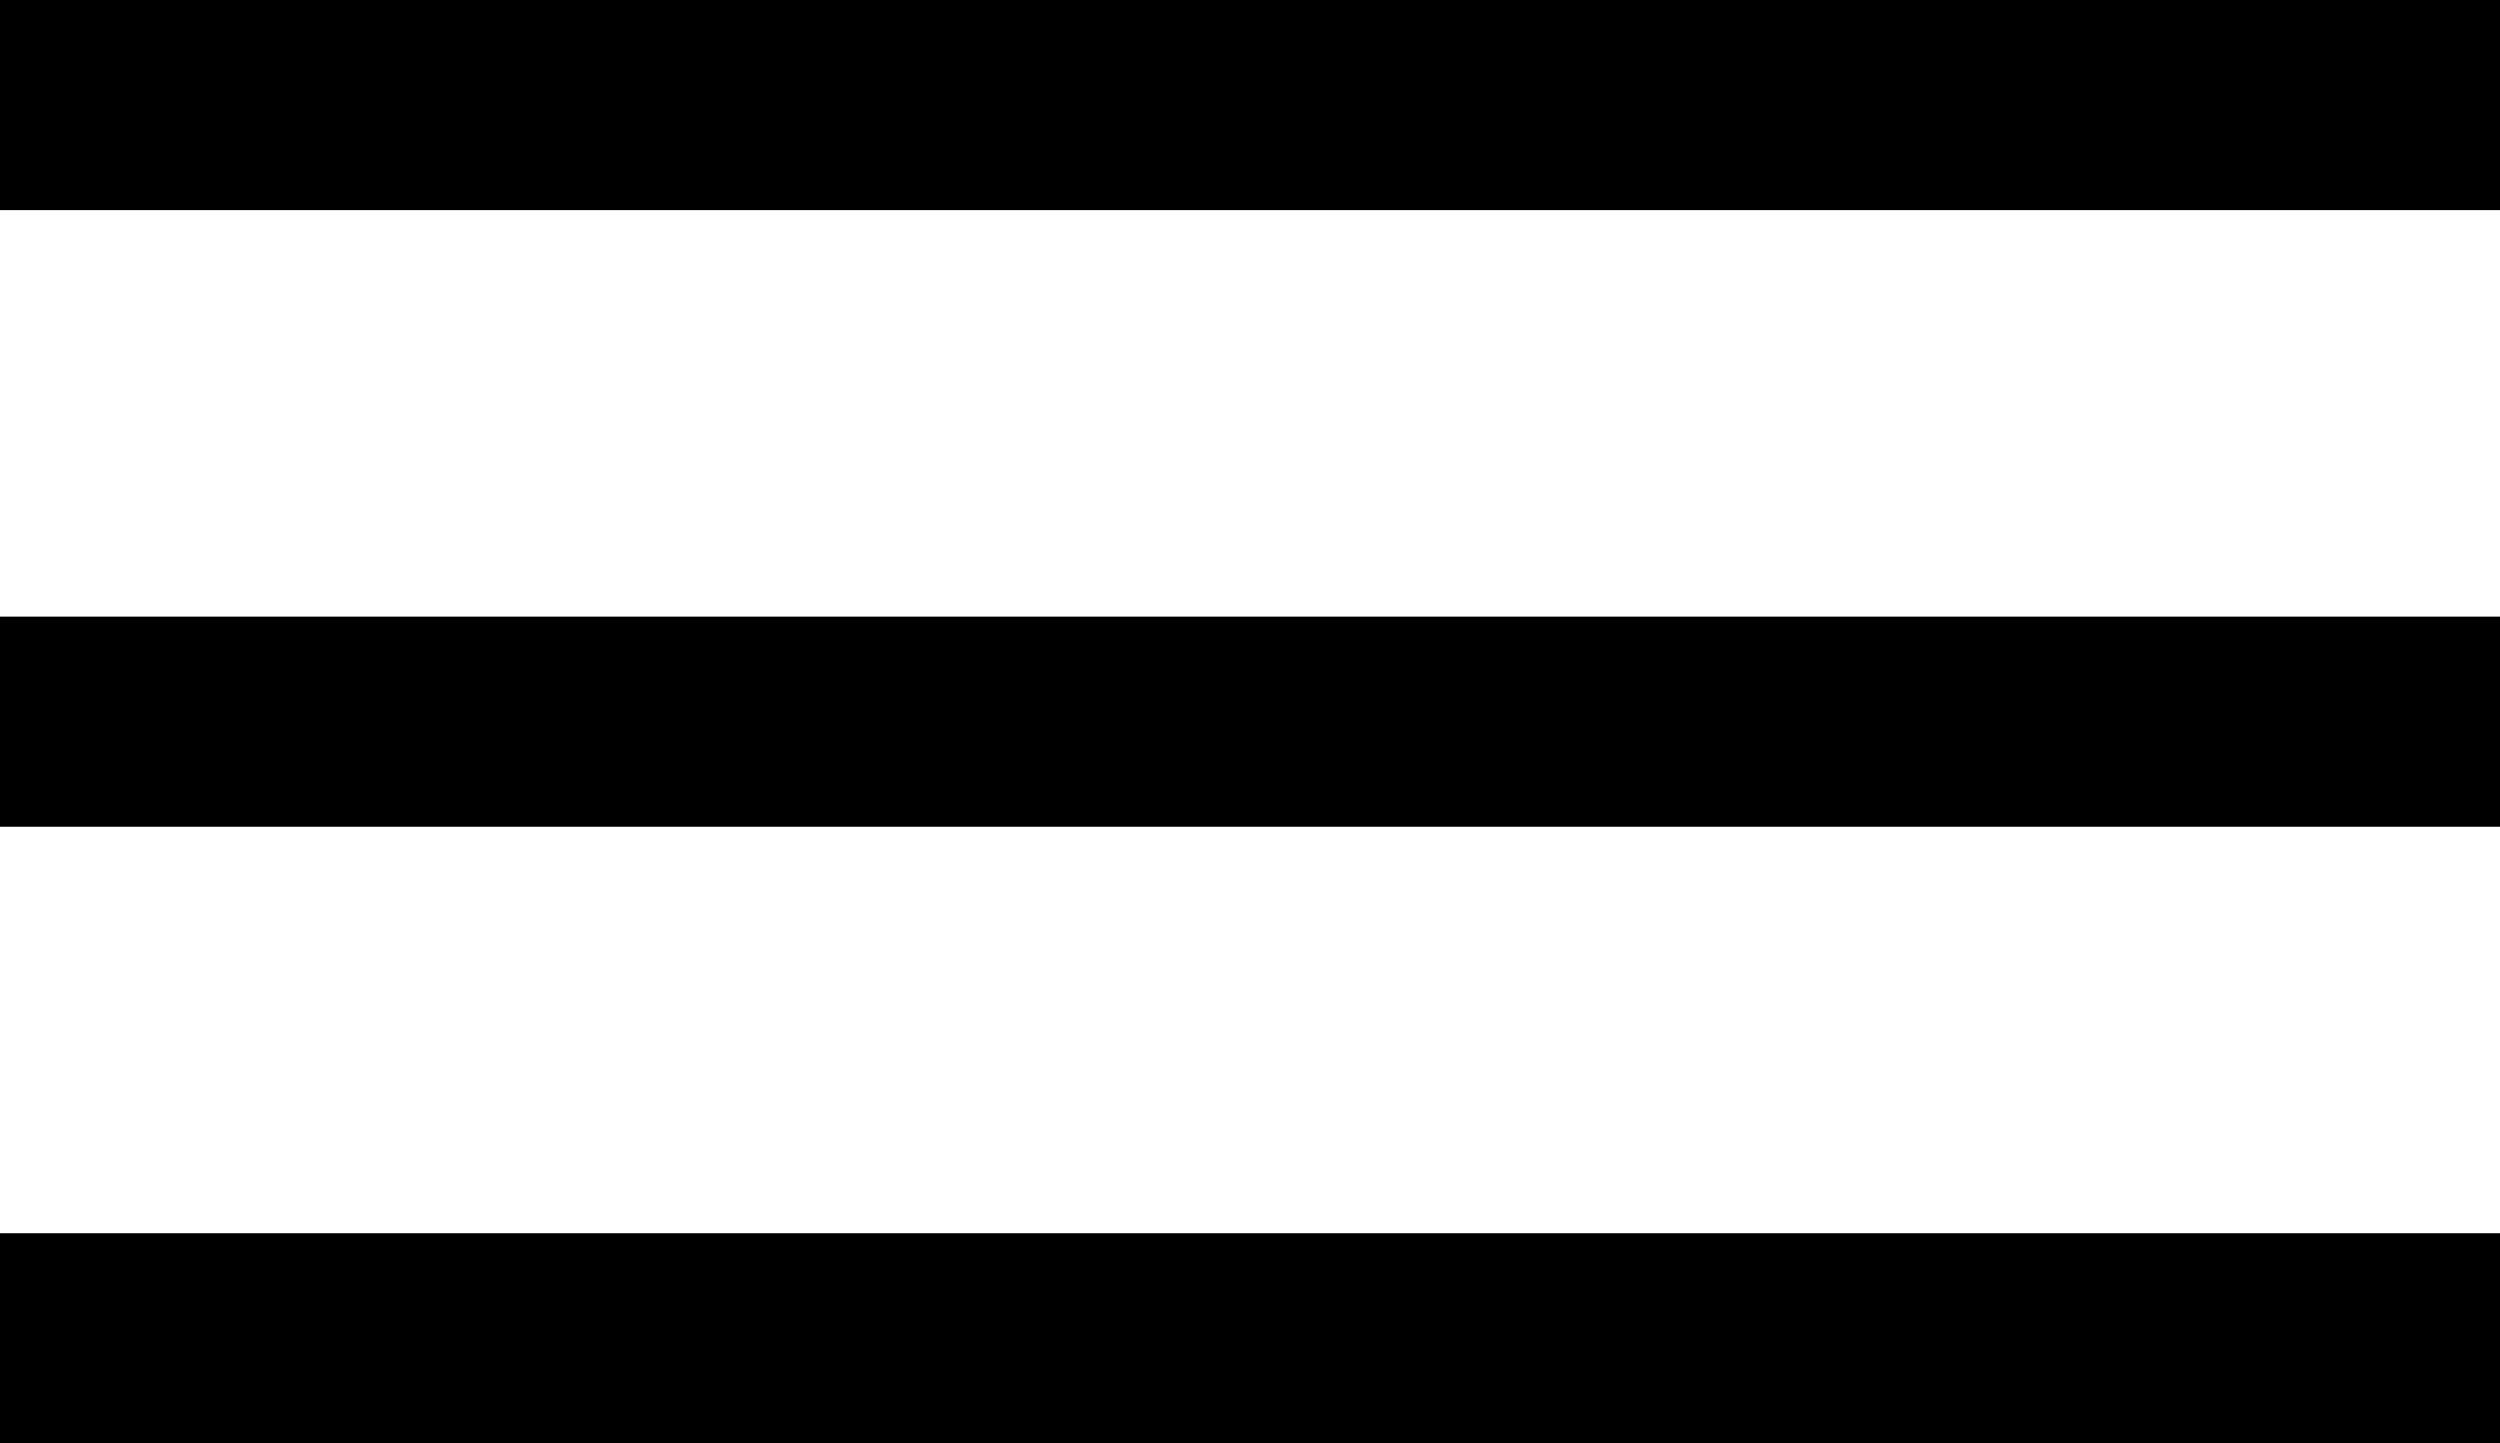
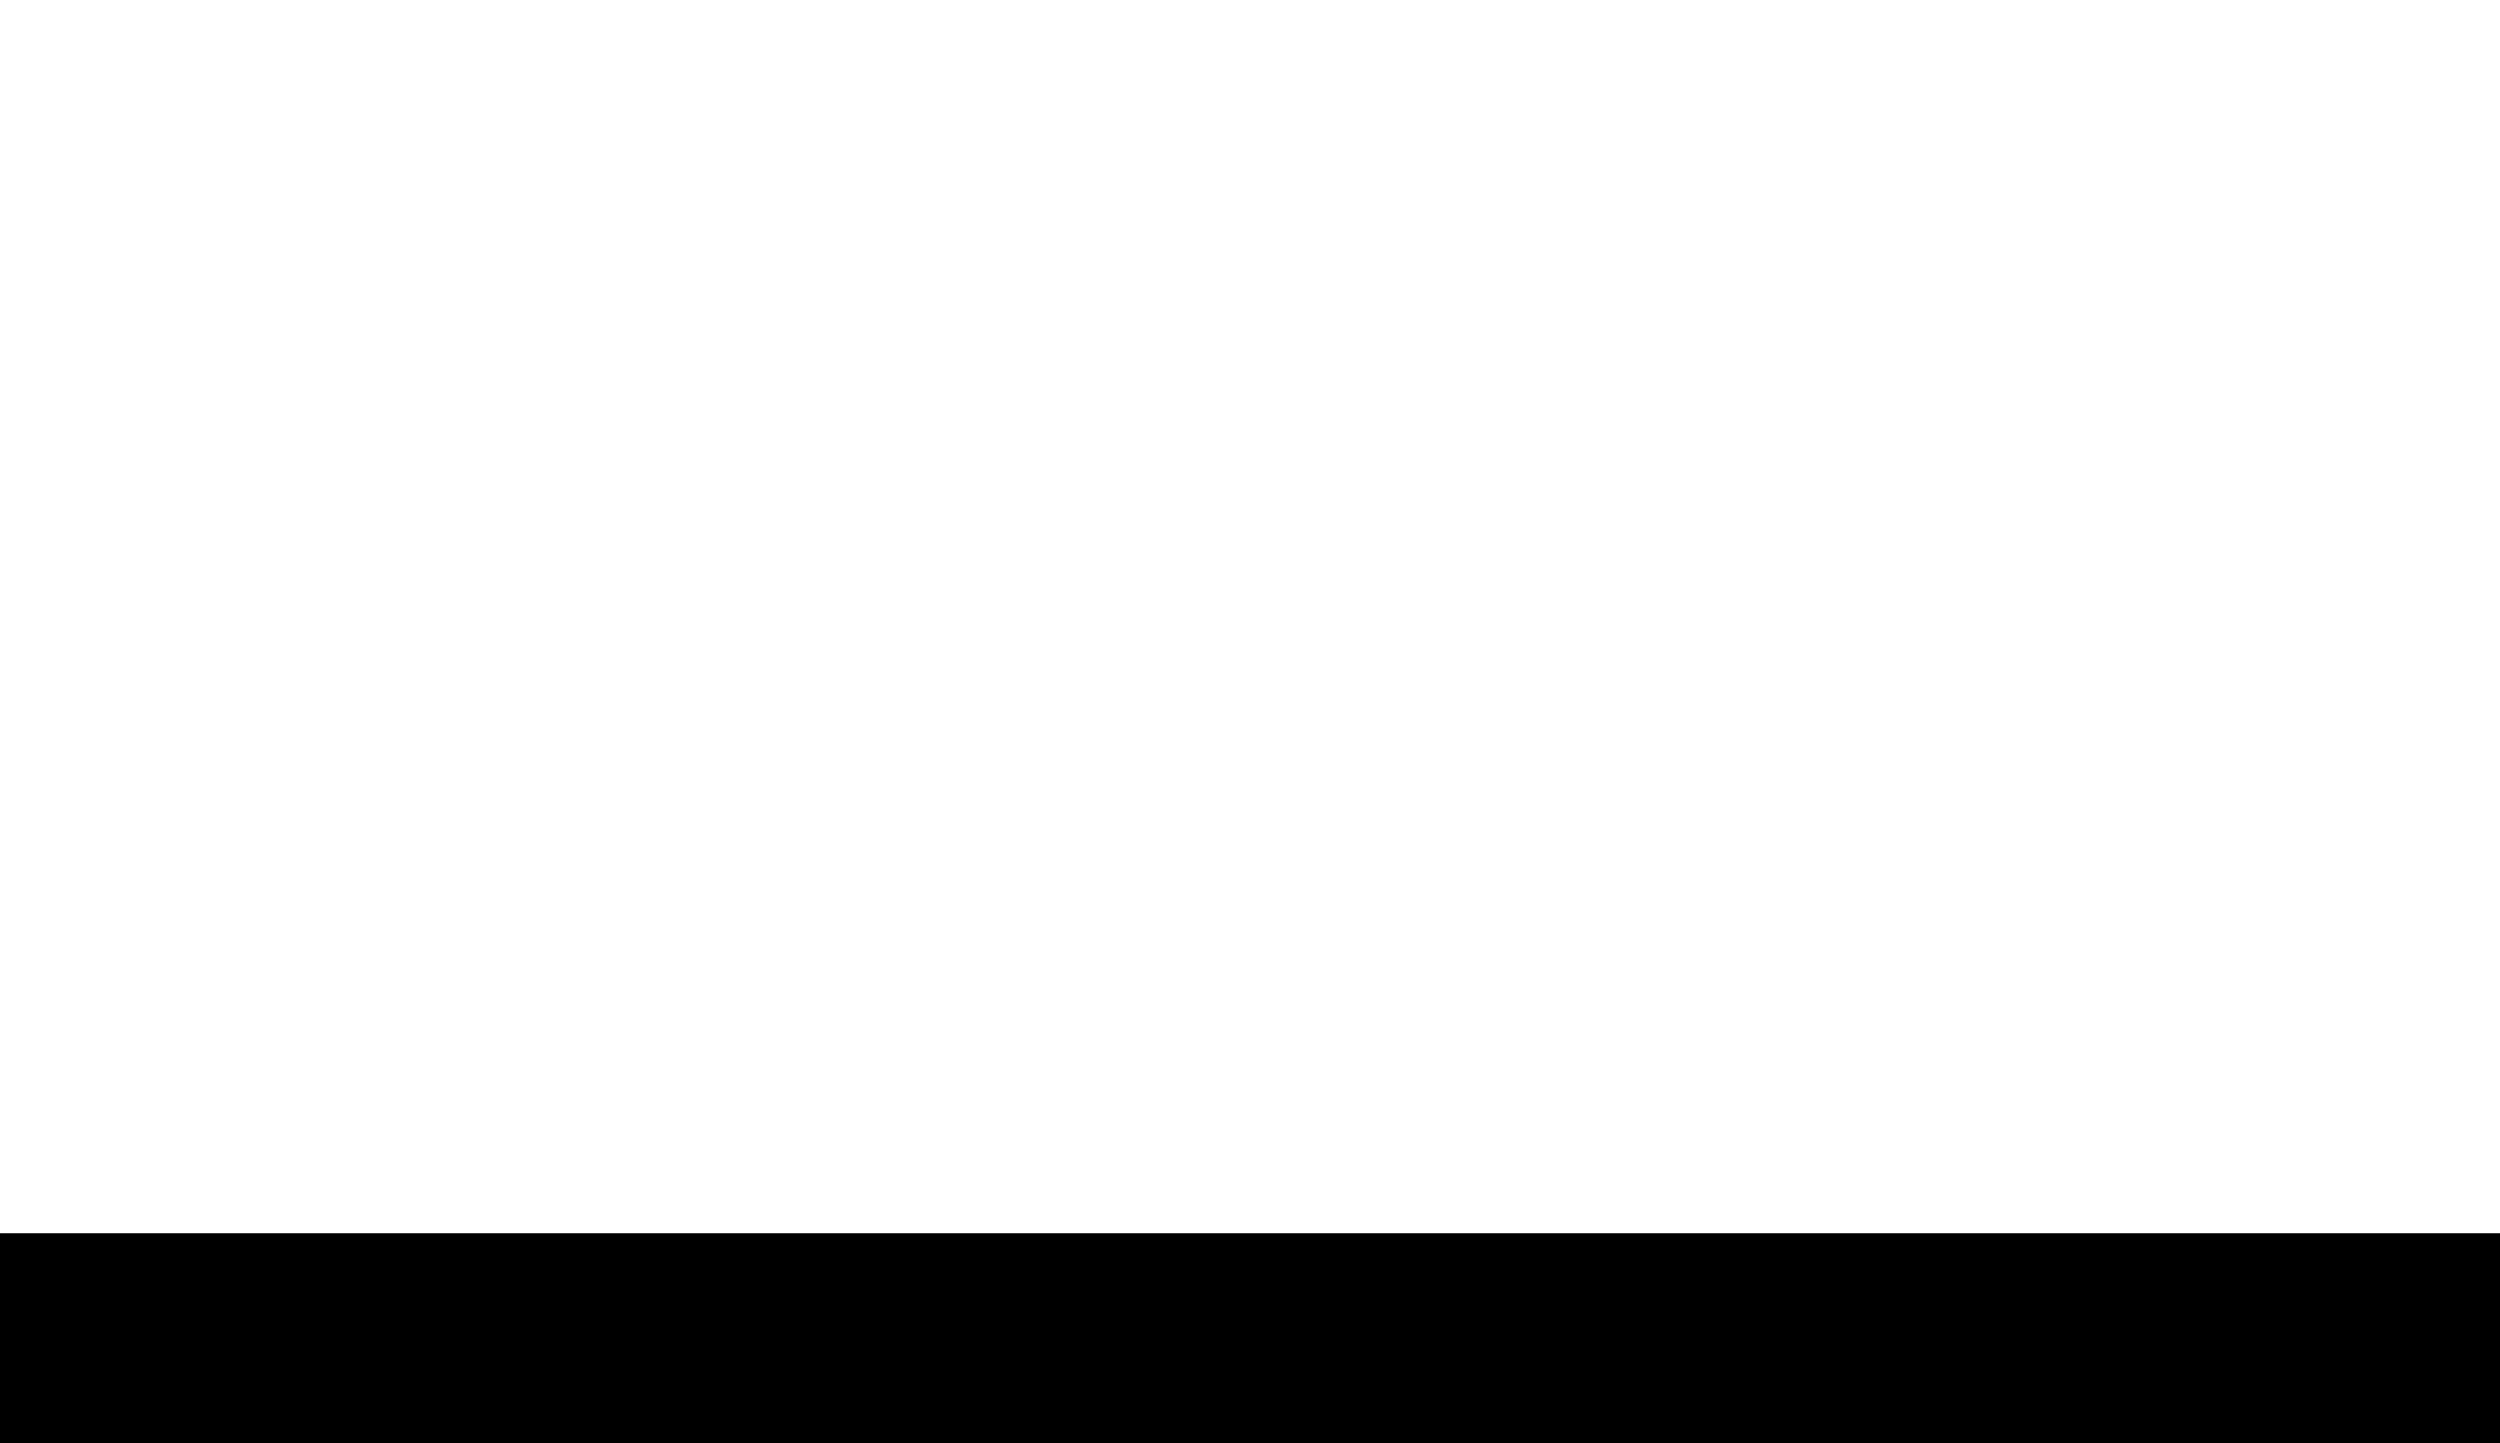
<svg xmlns="http://www.w3.org/2000/svg" width="246" height="142.027" viewBox="0 0 246 142.027" fill="none">
  <desc> Created with Pixso. </desc>
  <defs />
  <rect id="Прямоугольник 12" y="121.351" width="246" height="20.676" fill="#000000" fill-opacity="1" />
-   <rect id="Прямоугольник 11" y="60.676" width="246" height="20.676" fill="#000000" fill-opacity="1" />
-   <rect id="Прямоугольник 10" width="246" height="20.676" fill="#000000" fill-opacity="1" />
</svg>